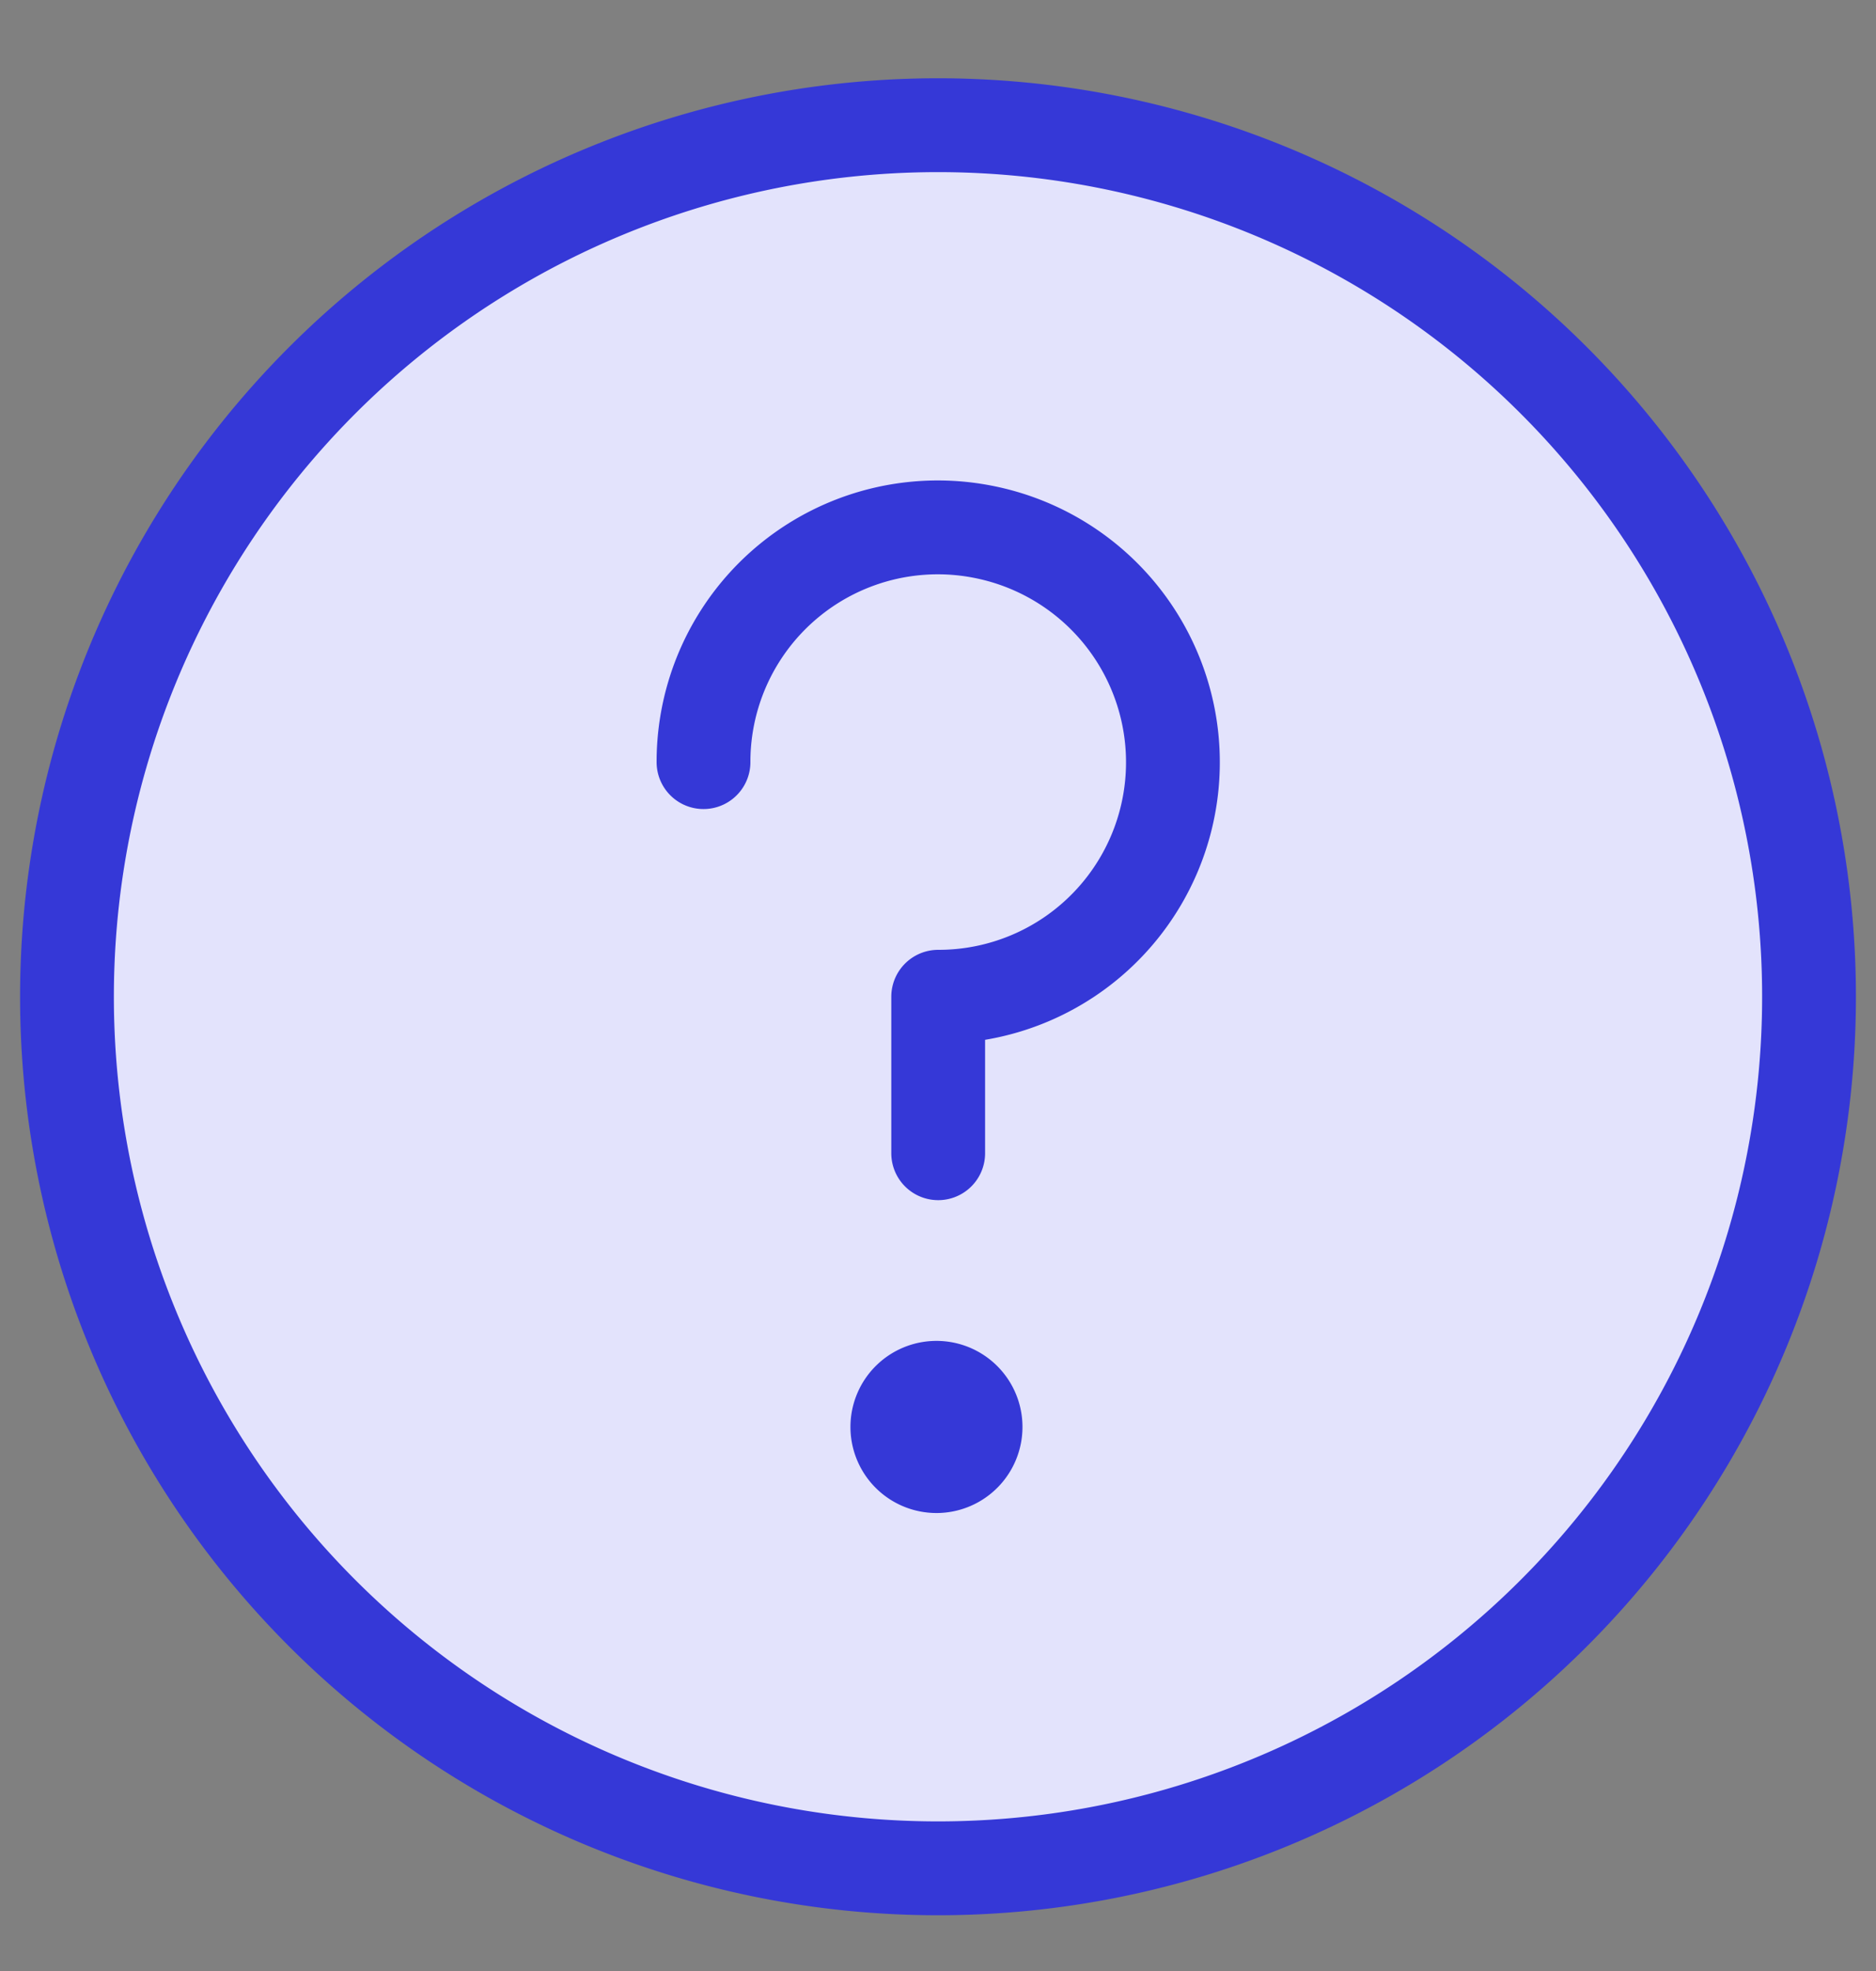
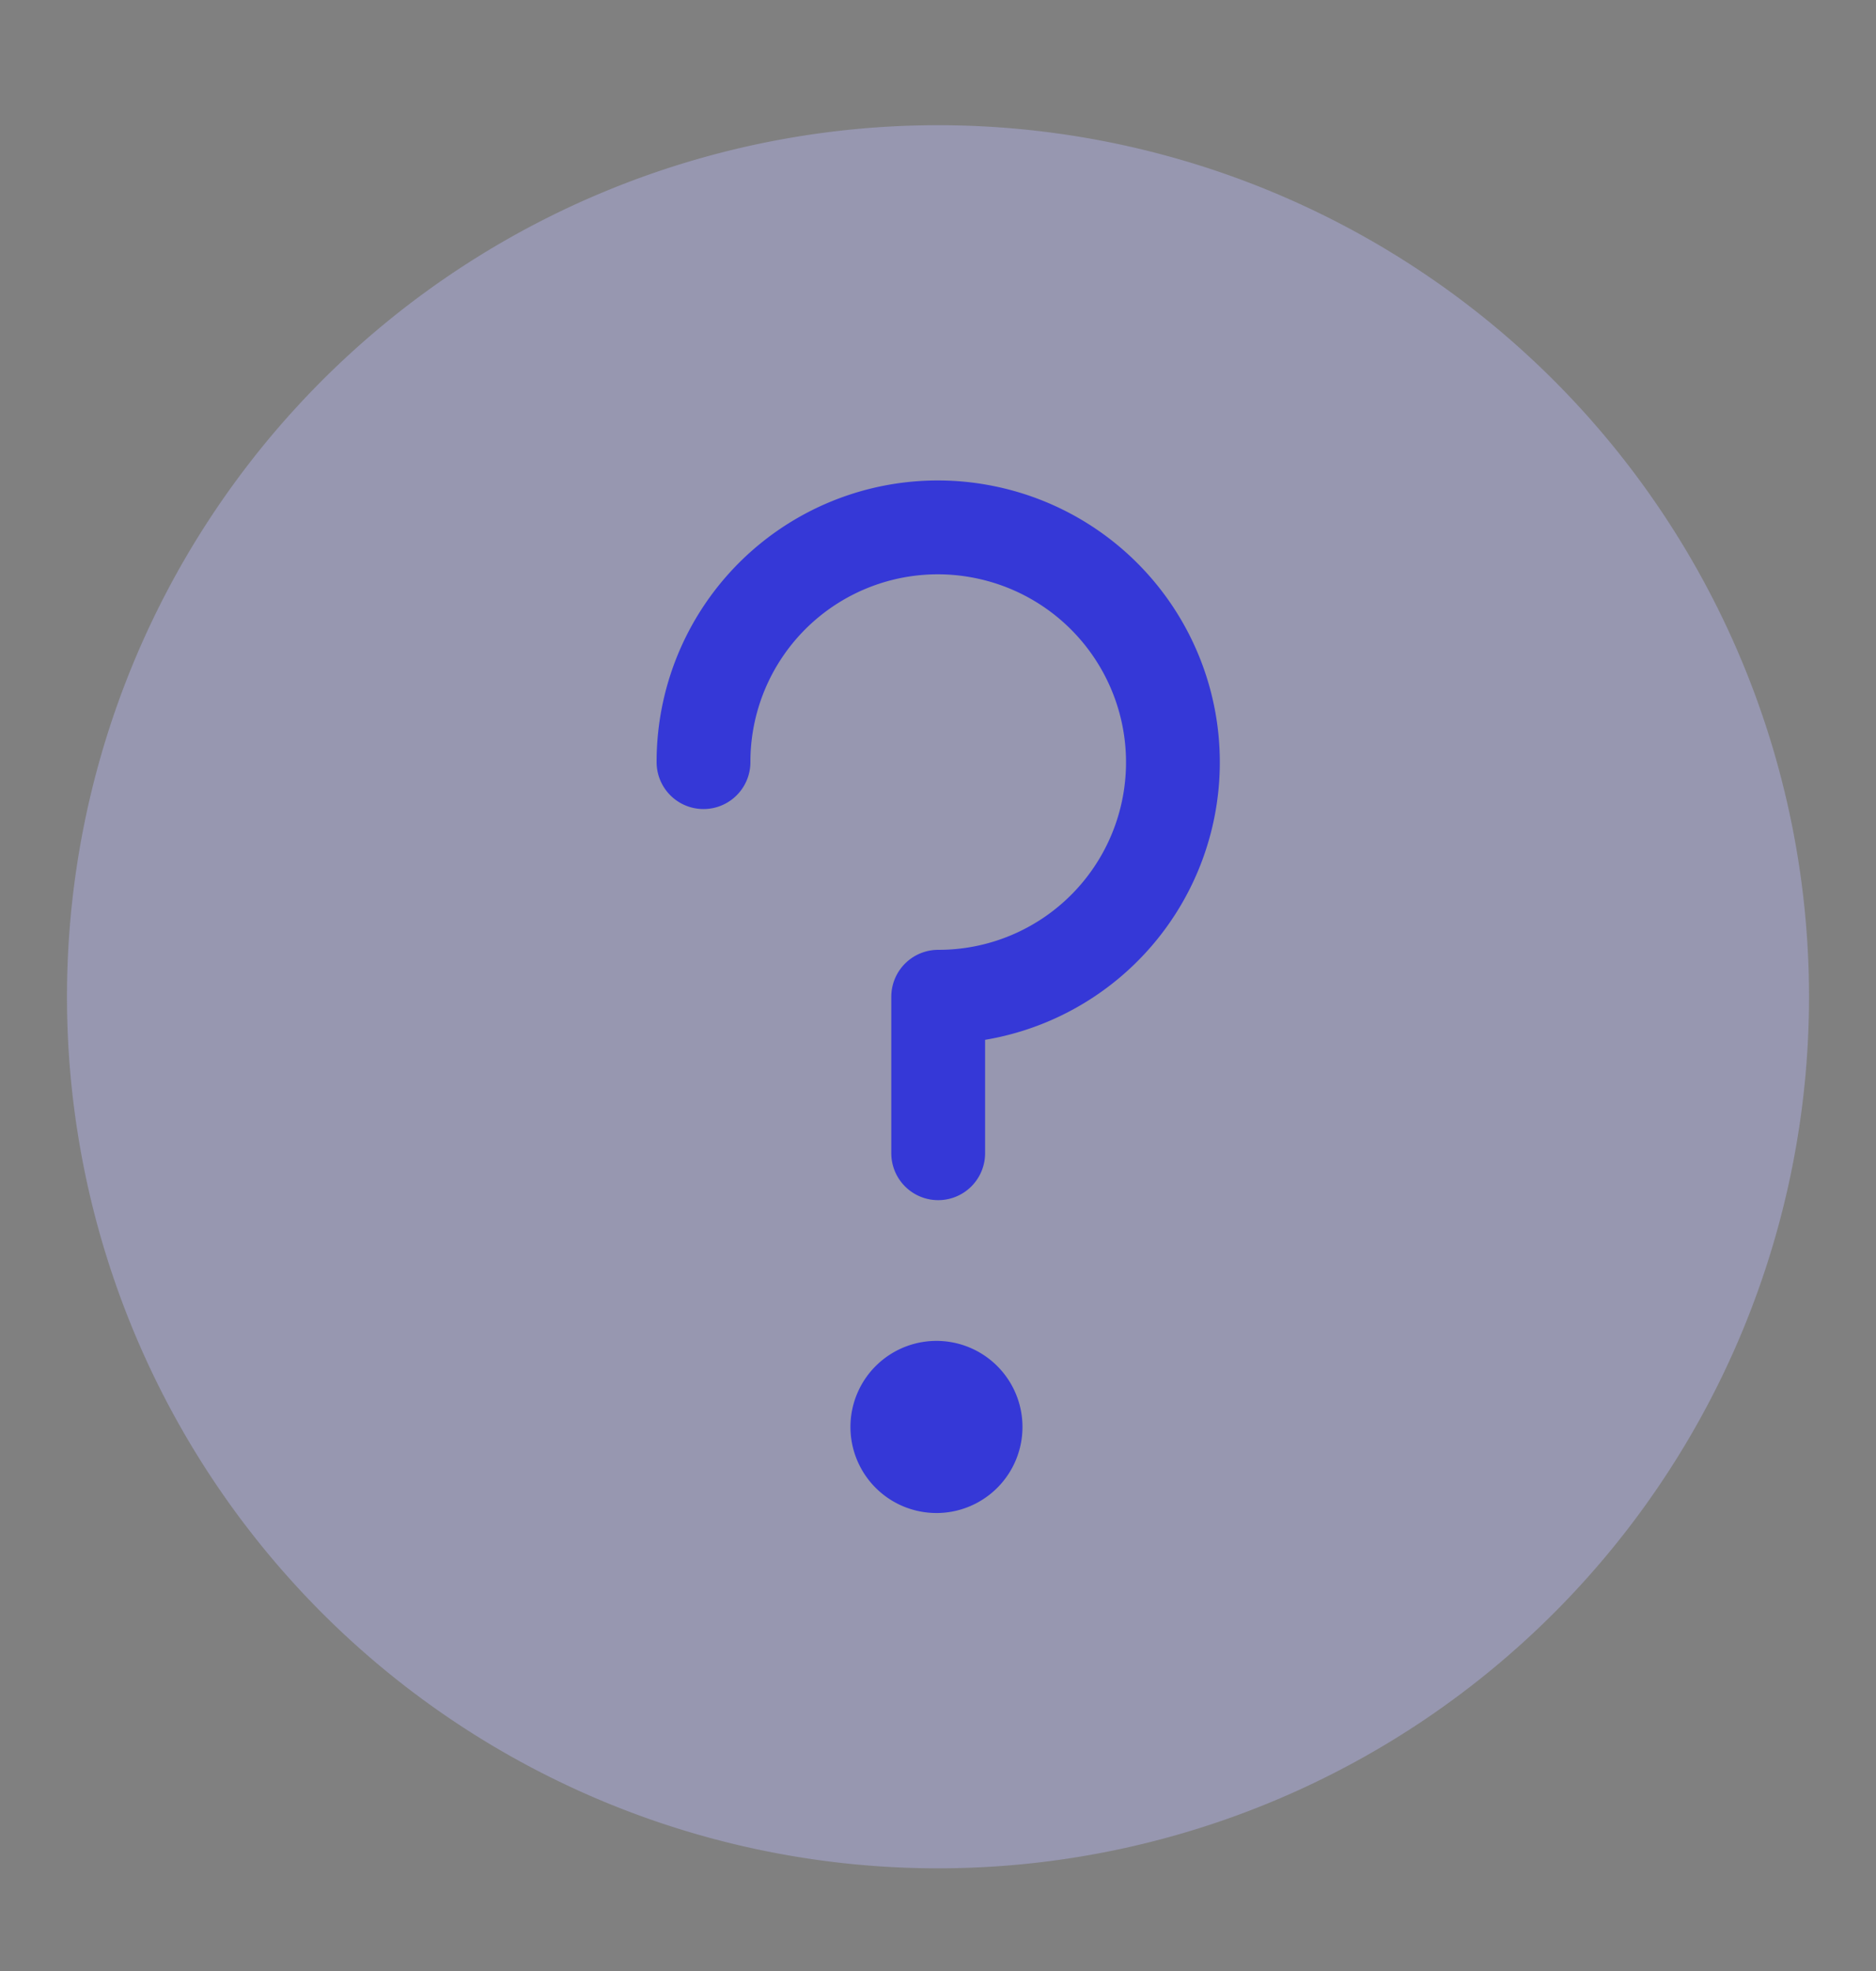
<svg xmlns="http://www.w3.org/2000/svg" width="20" height="21" viewBox="0 0 20 21" fill="none">
  <rect x="0" y="0" width="20" height="21" fill="#808080" stroke="none" />
  <g clip-path="url(#6o1buopi2a)">
-     <path d="M10 19.906A9.286 9.286 0 1 0 .714 10.62 9.286 9.286 0 0 0 10 19.906z" fill="#fff" />
    <path d="M10 19.906A9.286 9.286 0 1 0 .714 10.62 9.286 9.286 0 0 0 10 19.906z" fill="#BAB9F9" fill-opacity=".4" />
-     <path d="M10 19.906A9.286 9.286 0 1 0 .714 10.62 9.286 9.286 0 0 0 10 19.906z" stroke="#3538D7" stroke-linecap="round" stroke-linejoin="round" />
    <path d="M7.5 8.12a2.498 2.498 0 0 1 2.99-2.452 2.504 2.504 0 0 1 1.966 1.964 2.498 2.498 0 0 1-2.454 2.988v1.667M10.004 15.62a.417.417 0 1 1 0-.833M10.004 15.62a.417.417 0 0 0 0-.833" stroke="#3538D7" stroke-linecap="round" stroke-linejoin="round" />
  </g>
  <defs>
    <clipPath id="6o1buopi2a">
      <path fill="#fff" transform="translate(0 .62)" d="M0 0h20v20H0z" />
    </clipPath>
  </defs>
</svg>